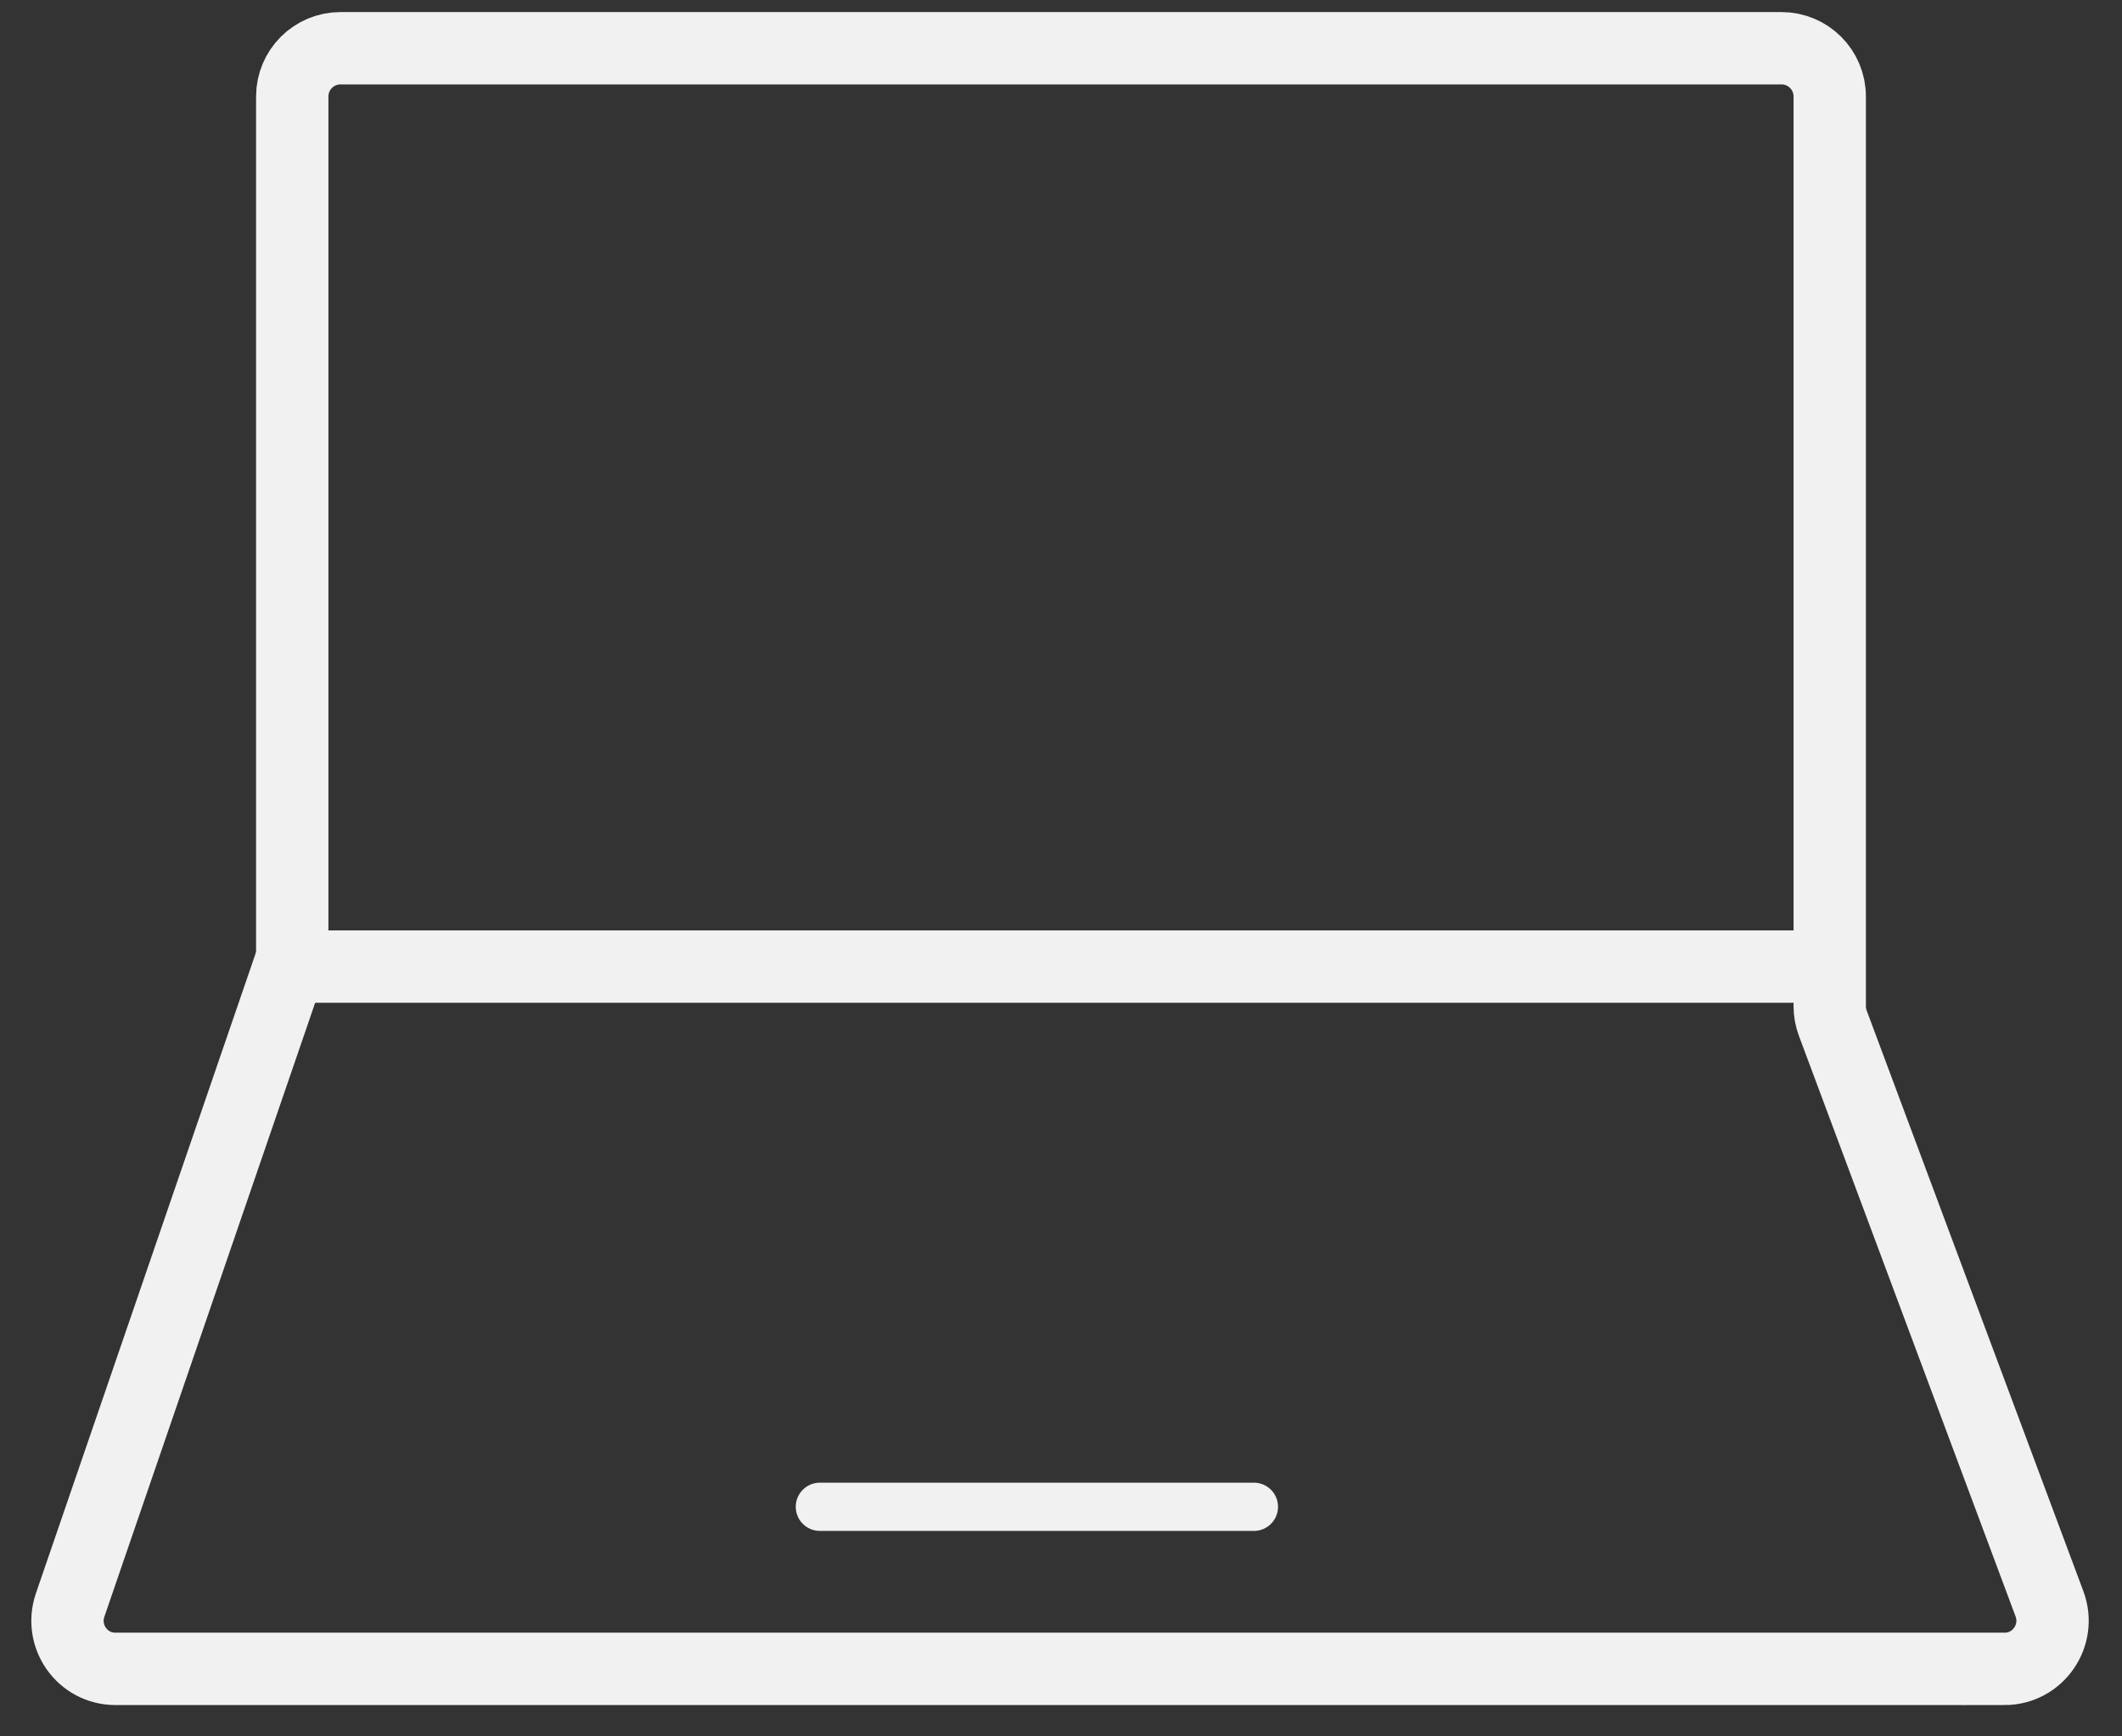
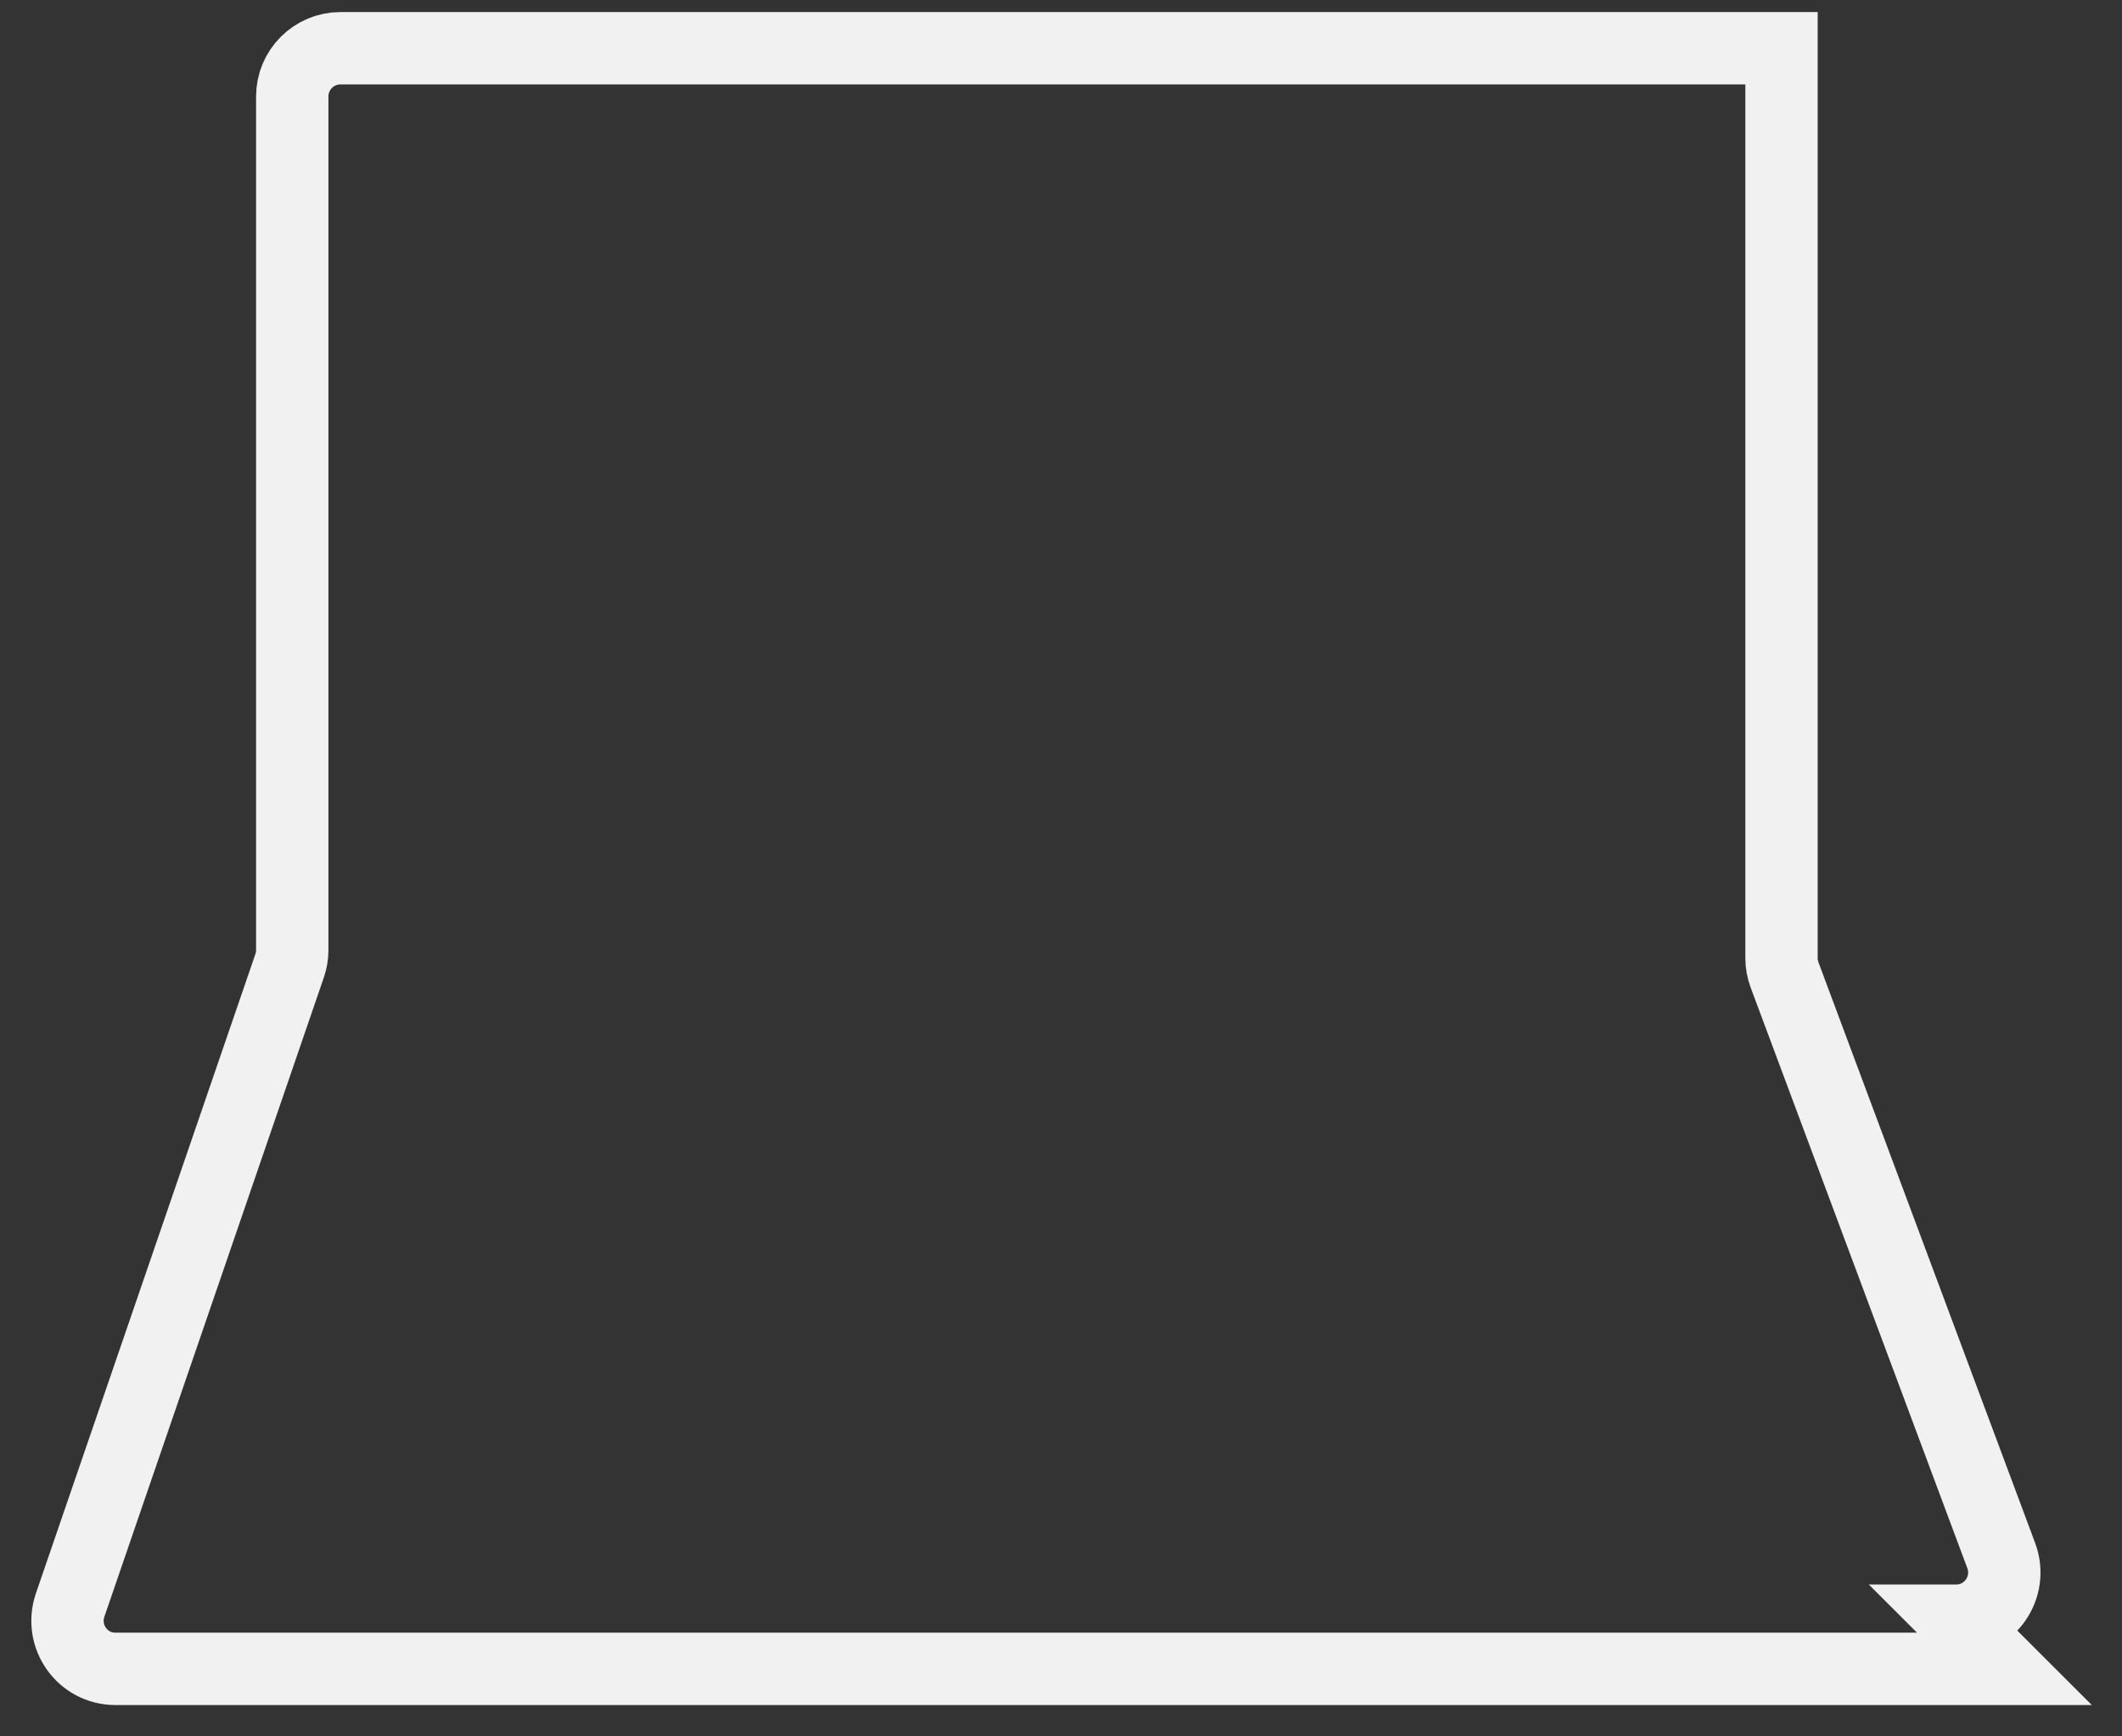
<svg xmlns="http://www.w3.org/2000/svg" fill="none" height="36" viewBox="0 0 44 36" width="44">
  <rect x="0" y="0" width="44" height="36" fill="#333333" stroke="none" />
  <g stroke="#f1f1f1">
-     <path d="m41.562 34.6h-39.169c-.686 0-1.161-.676-.938-1.325l4.551-13.254c.036-.104.054-.214.054-.325v-17.696c0-.552.448-1 1-1h29.88c.552 0 1 .448 1 1v18.862c0 .119.021.238.063.35l4.493 12.039c.244.653-.237 1.35-.934 1.35z" stroke-width="1.5" />
-     <path d="m6 20.04h31.5" stroke-width="1.5" />
-     <path d="m17 31.24h9" stroke-linecap="round" />
+     <path d="m41.562 34.6h-39.169c-.686 0-1.161-.676-.938-1.325l4.551-13.254c.036-.104.054-.214.054-.325v-17.696c0-.552.448-1 1-1h29.88v18.862c0 .119.021.238.063.35l4.493 12.039c.244.653-.237 1.35-.934 1.35z" stroke-width="1.5" />
  </g>
</svg>